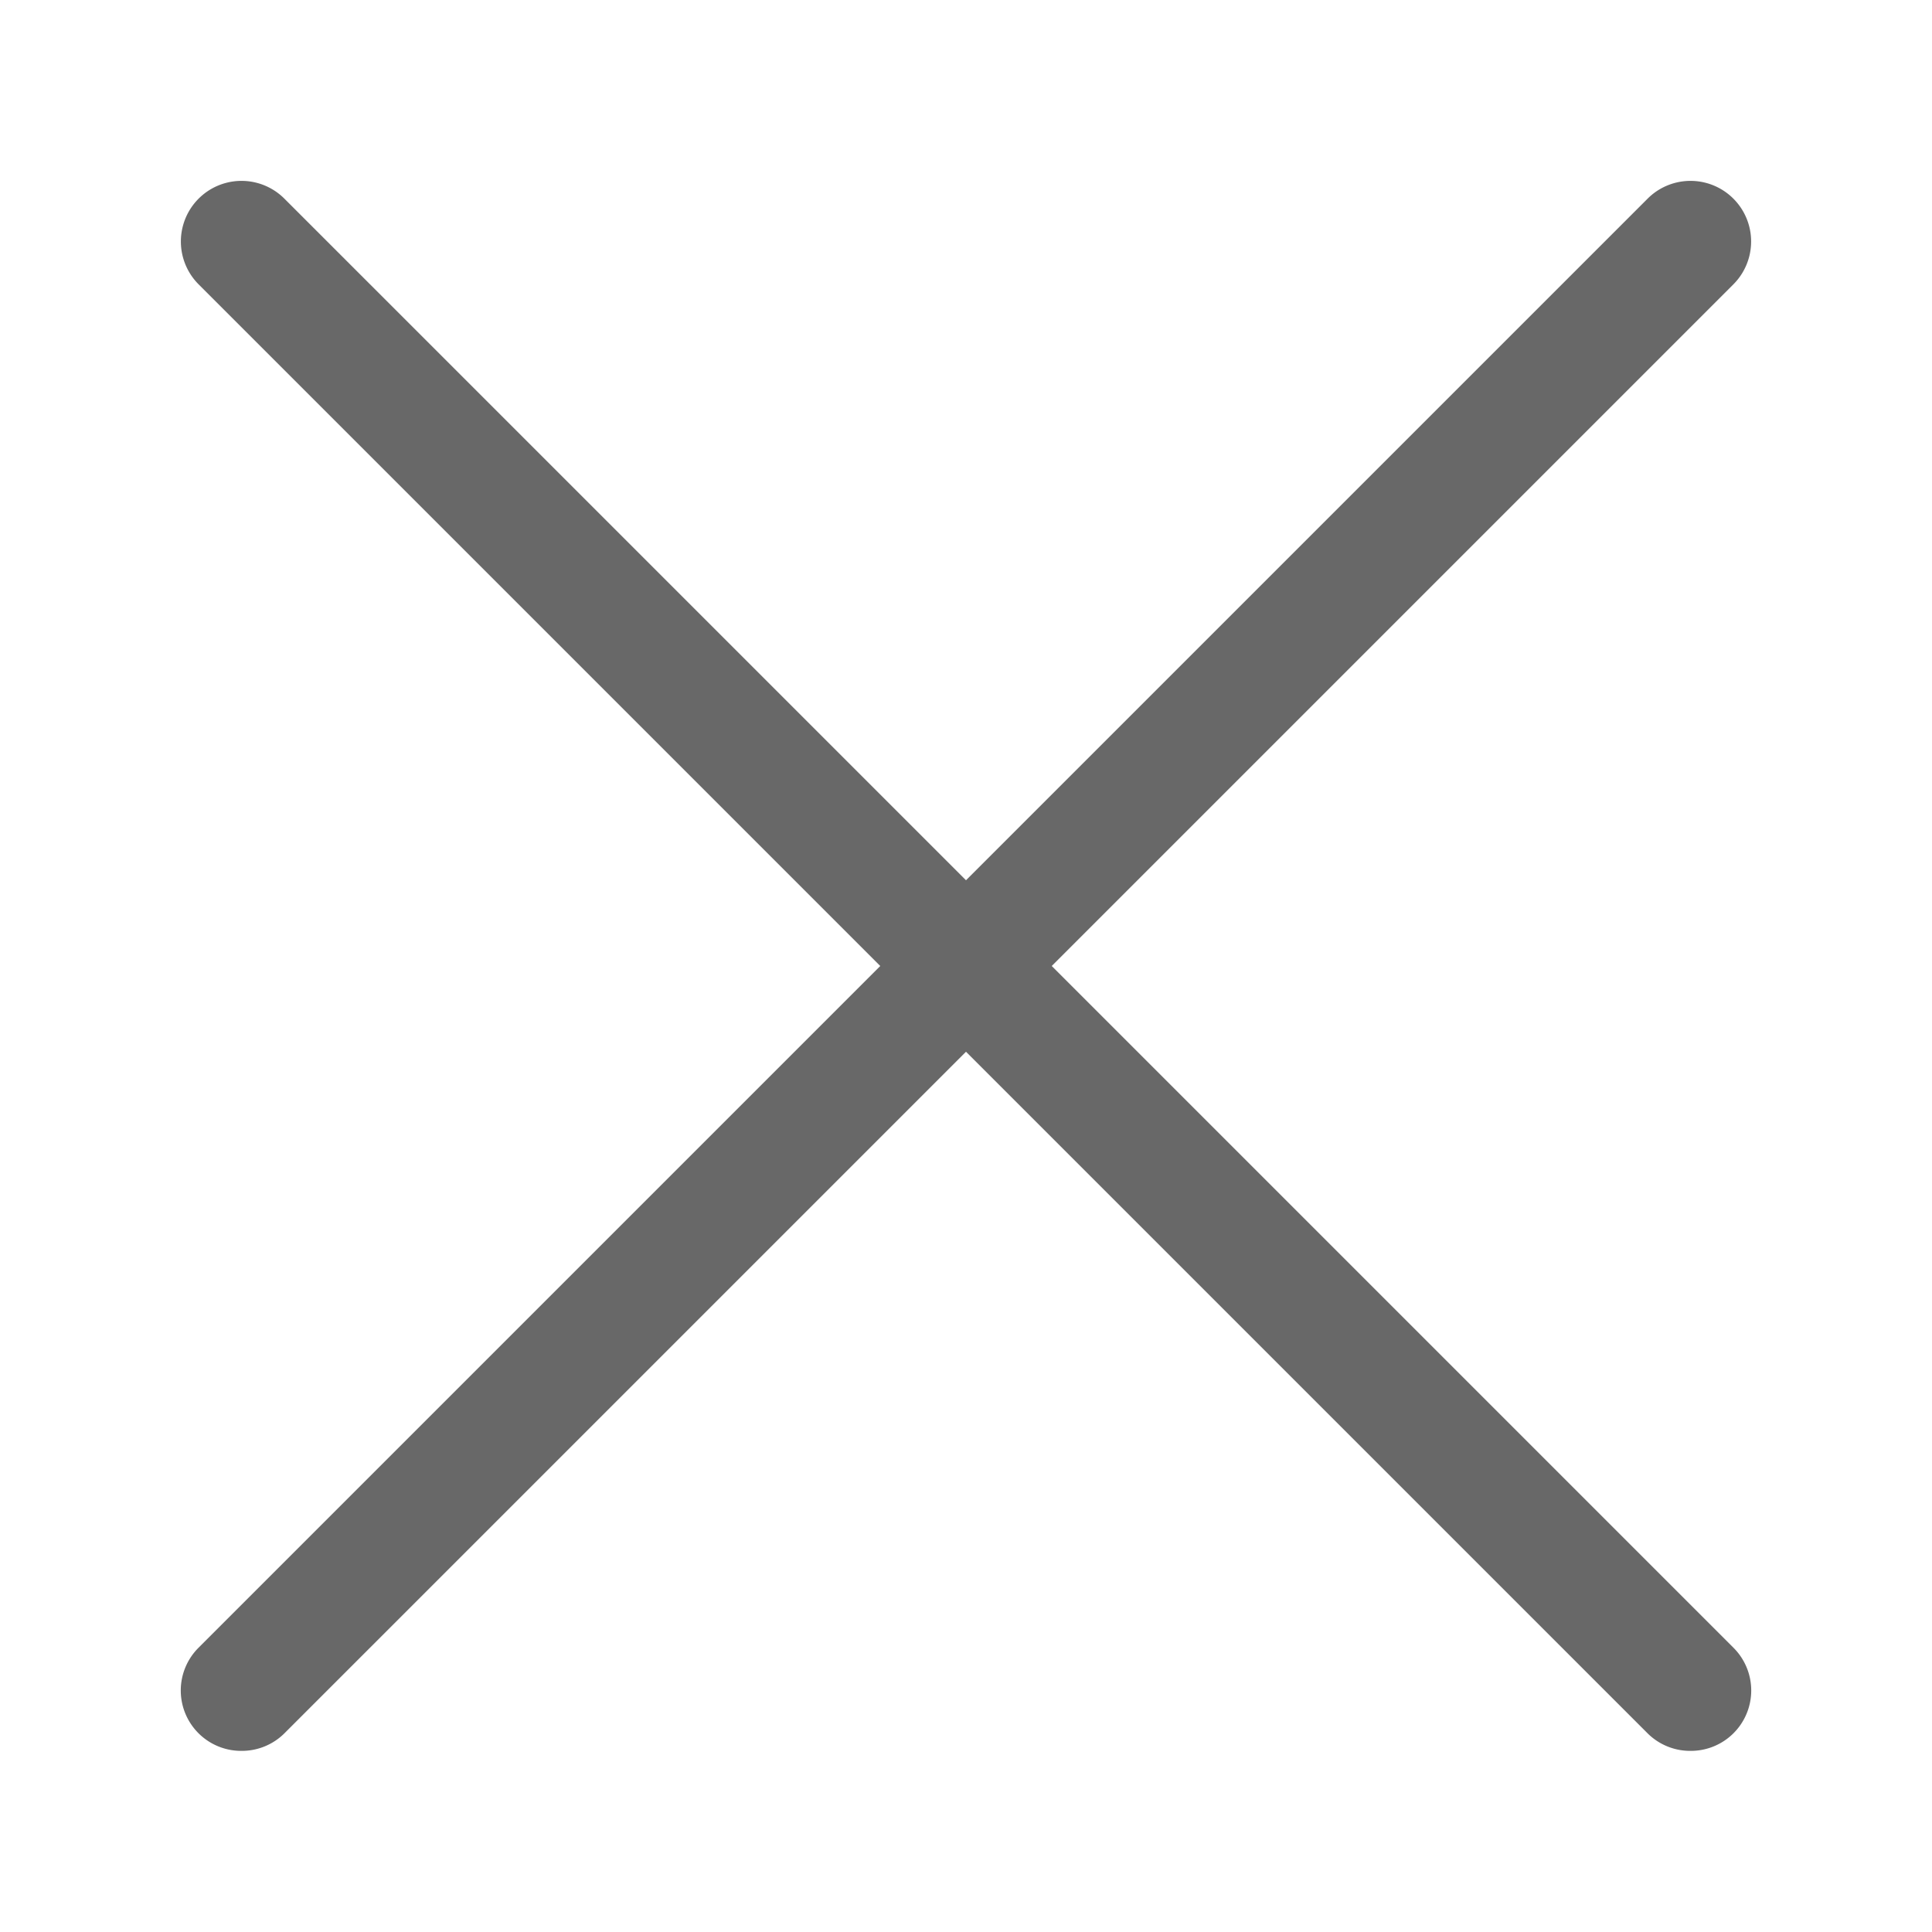
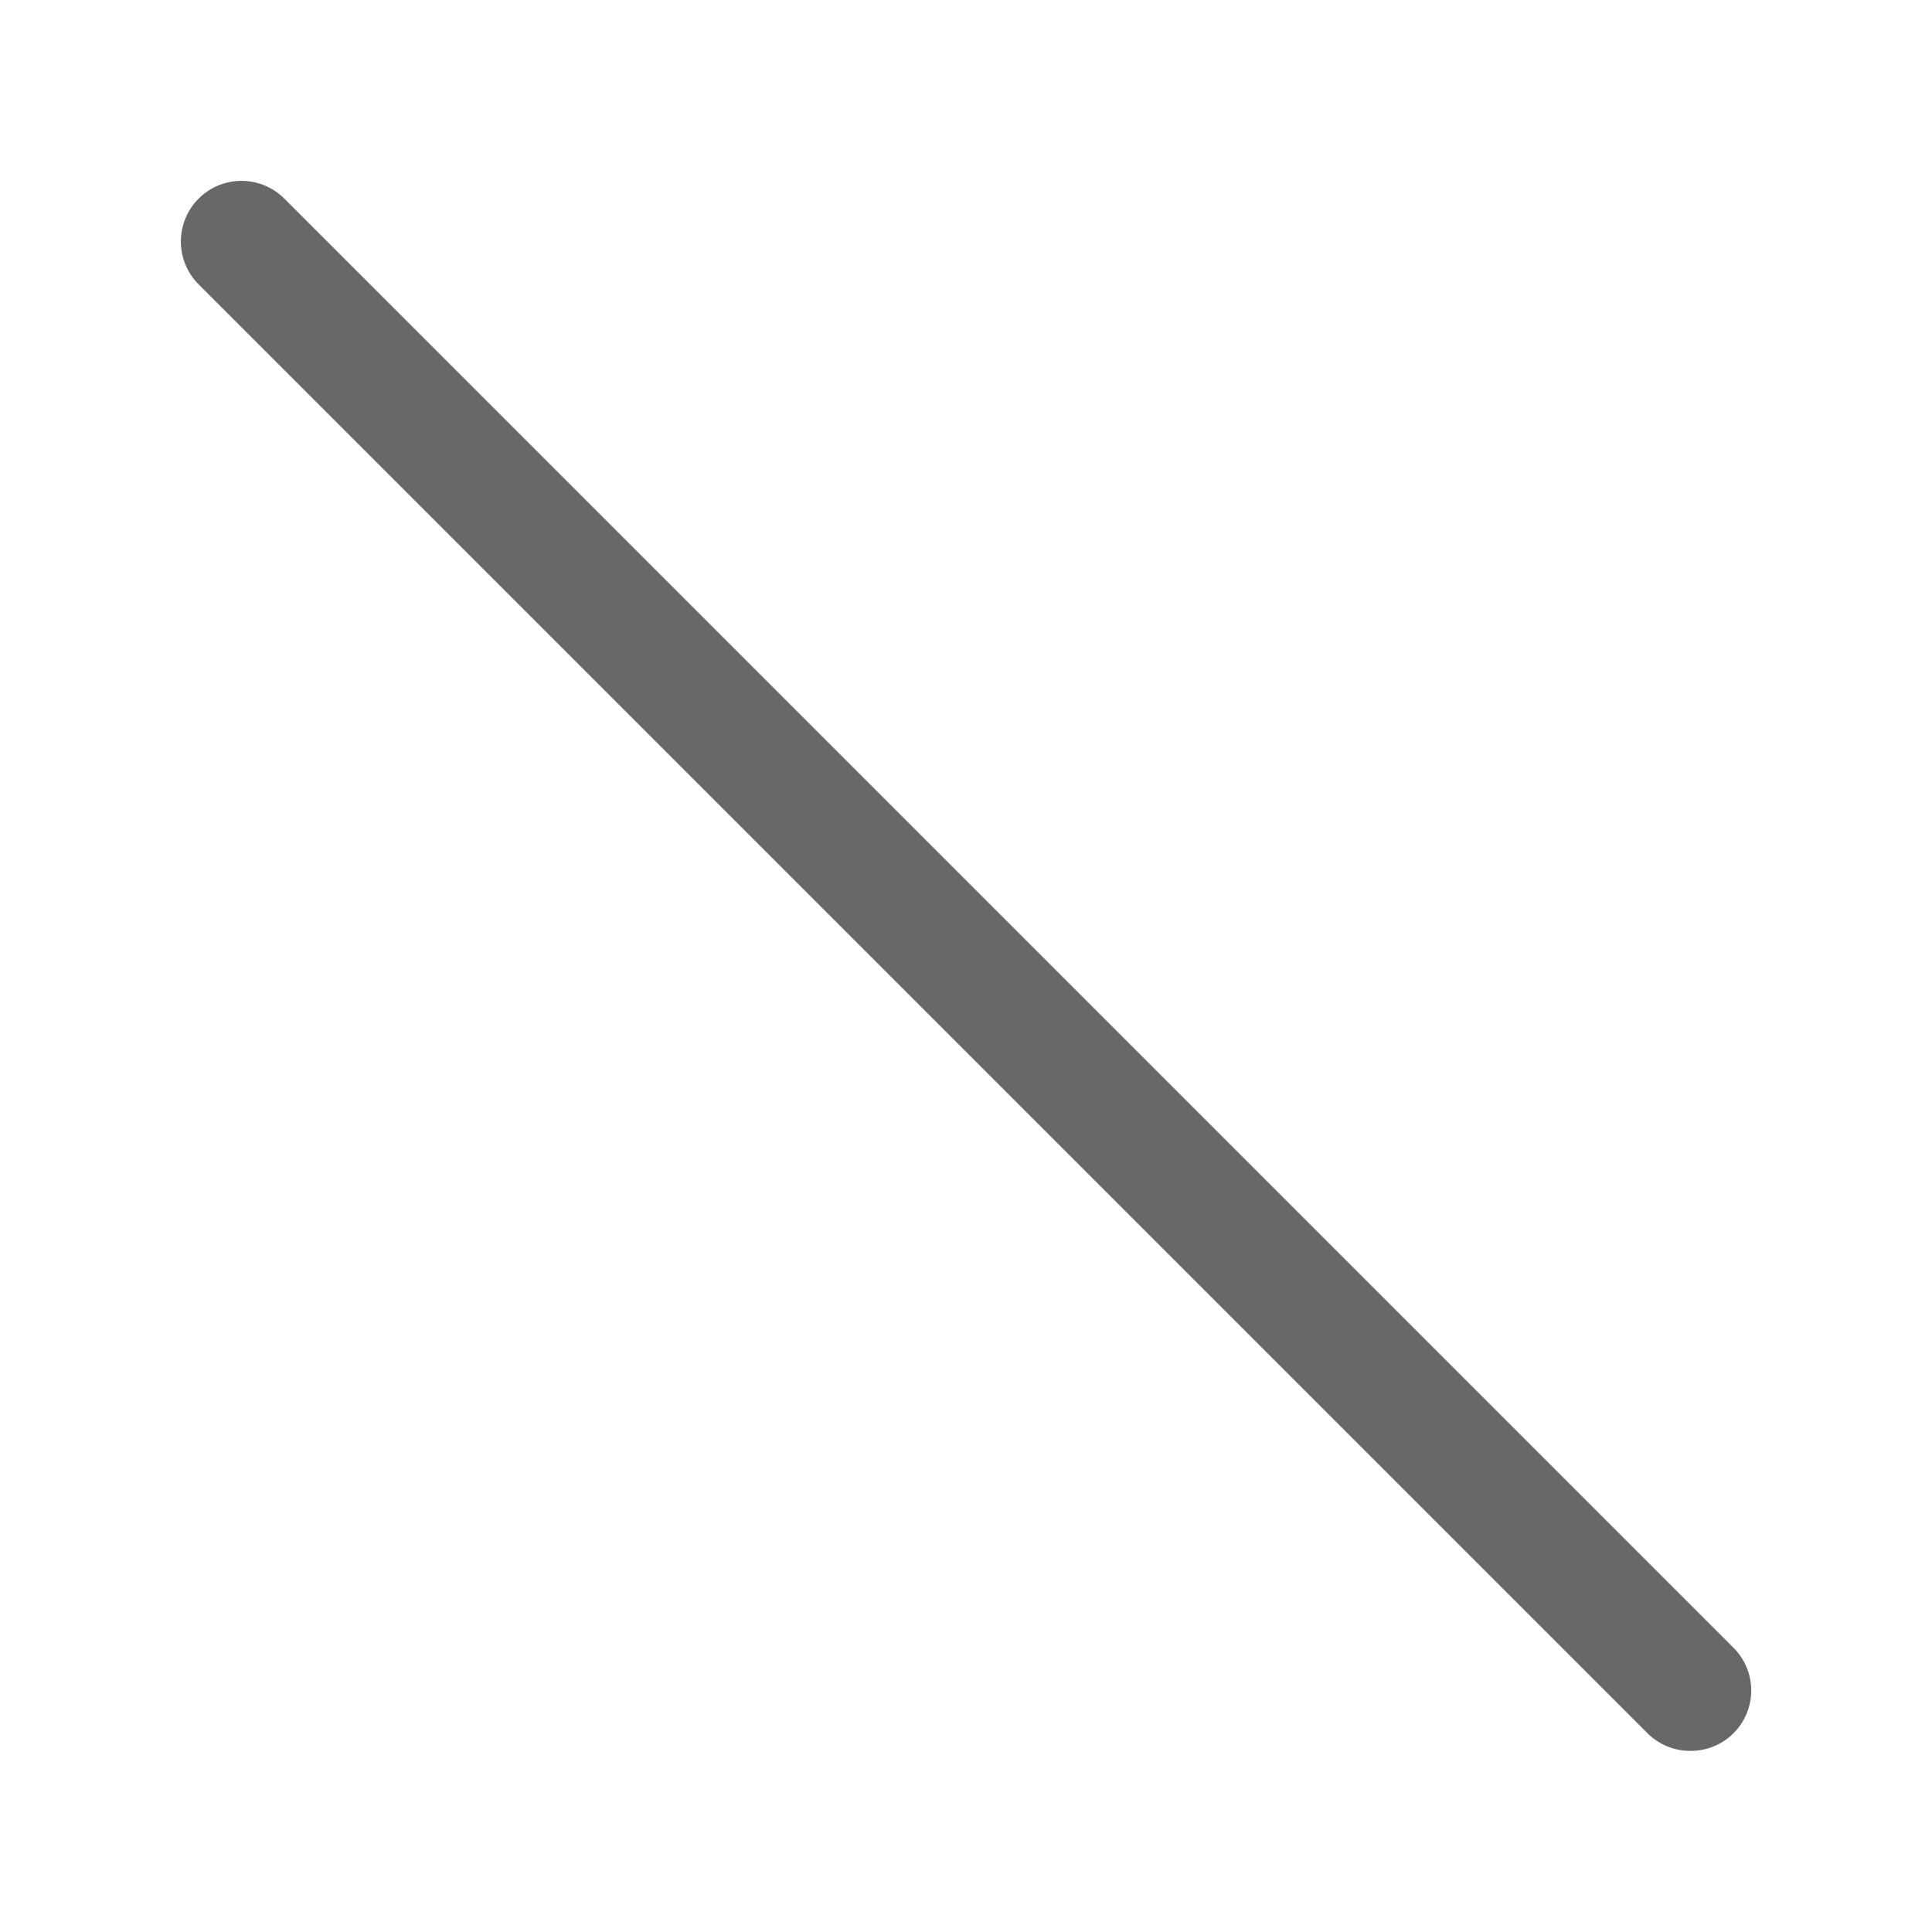
<svg xmlns="http://www.w3.org/2000/svg" width="800" height="800" viewBox="0 0 32 32" fill="rgba(104, 104, 104, 1)">
  <g id="SVGRepo_iconCarrier">
    <defs>
      <style>.cls-1{fill:#686868}</style>
    </defs>
    <g id="cancel">
      <path class="cls-1" d="M28 29a1 1 0 0 1-.71-.29l-24-24a1 1 0 0 1 1.42-1.42l24 24a1 1 0 0 1 0 1.42A1 1 0 0 1 28 29" />
-       <path class="cls-1" d="M4 29a1 1 0 0 1-.71-.29 1 1 0 0 1 0-1.42l24-24a1 1 0 1 1 1.42 1.42l-24 24A1 1 0 0 1 4 29" />
    </g>
  </g>
</svg>